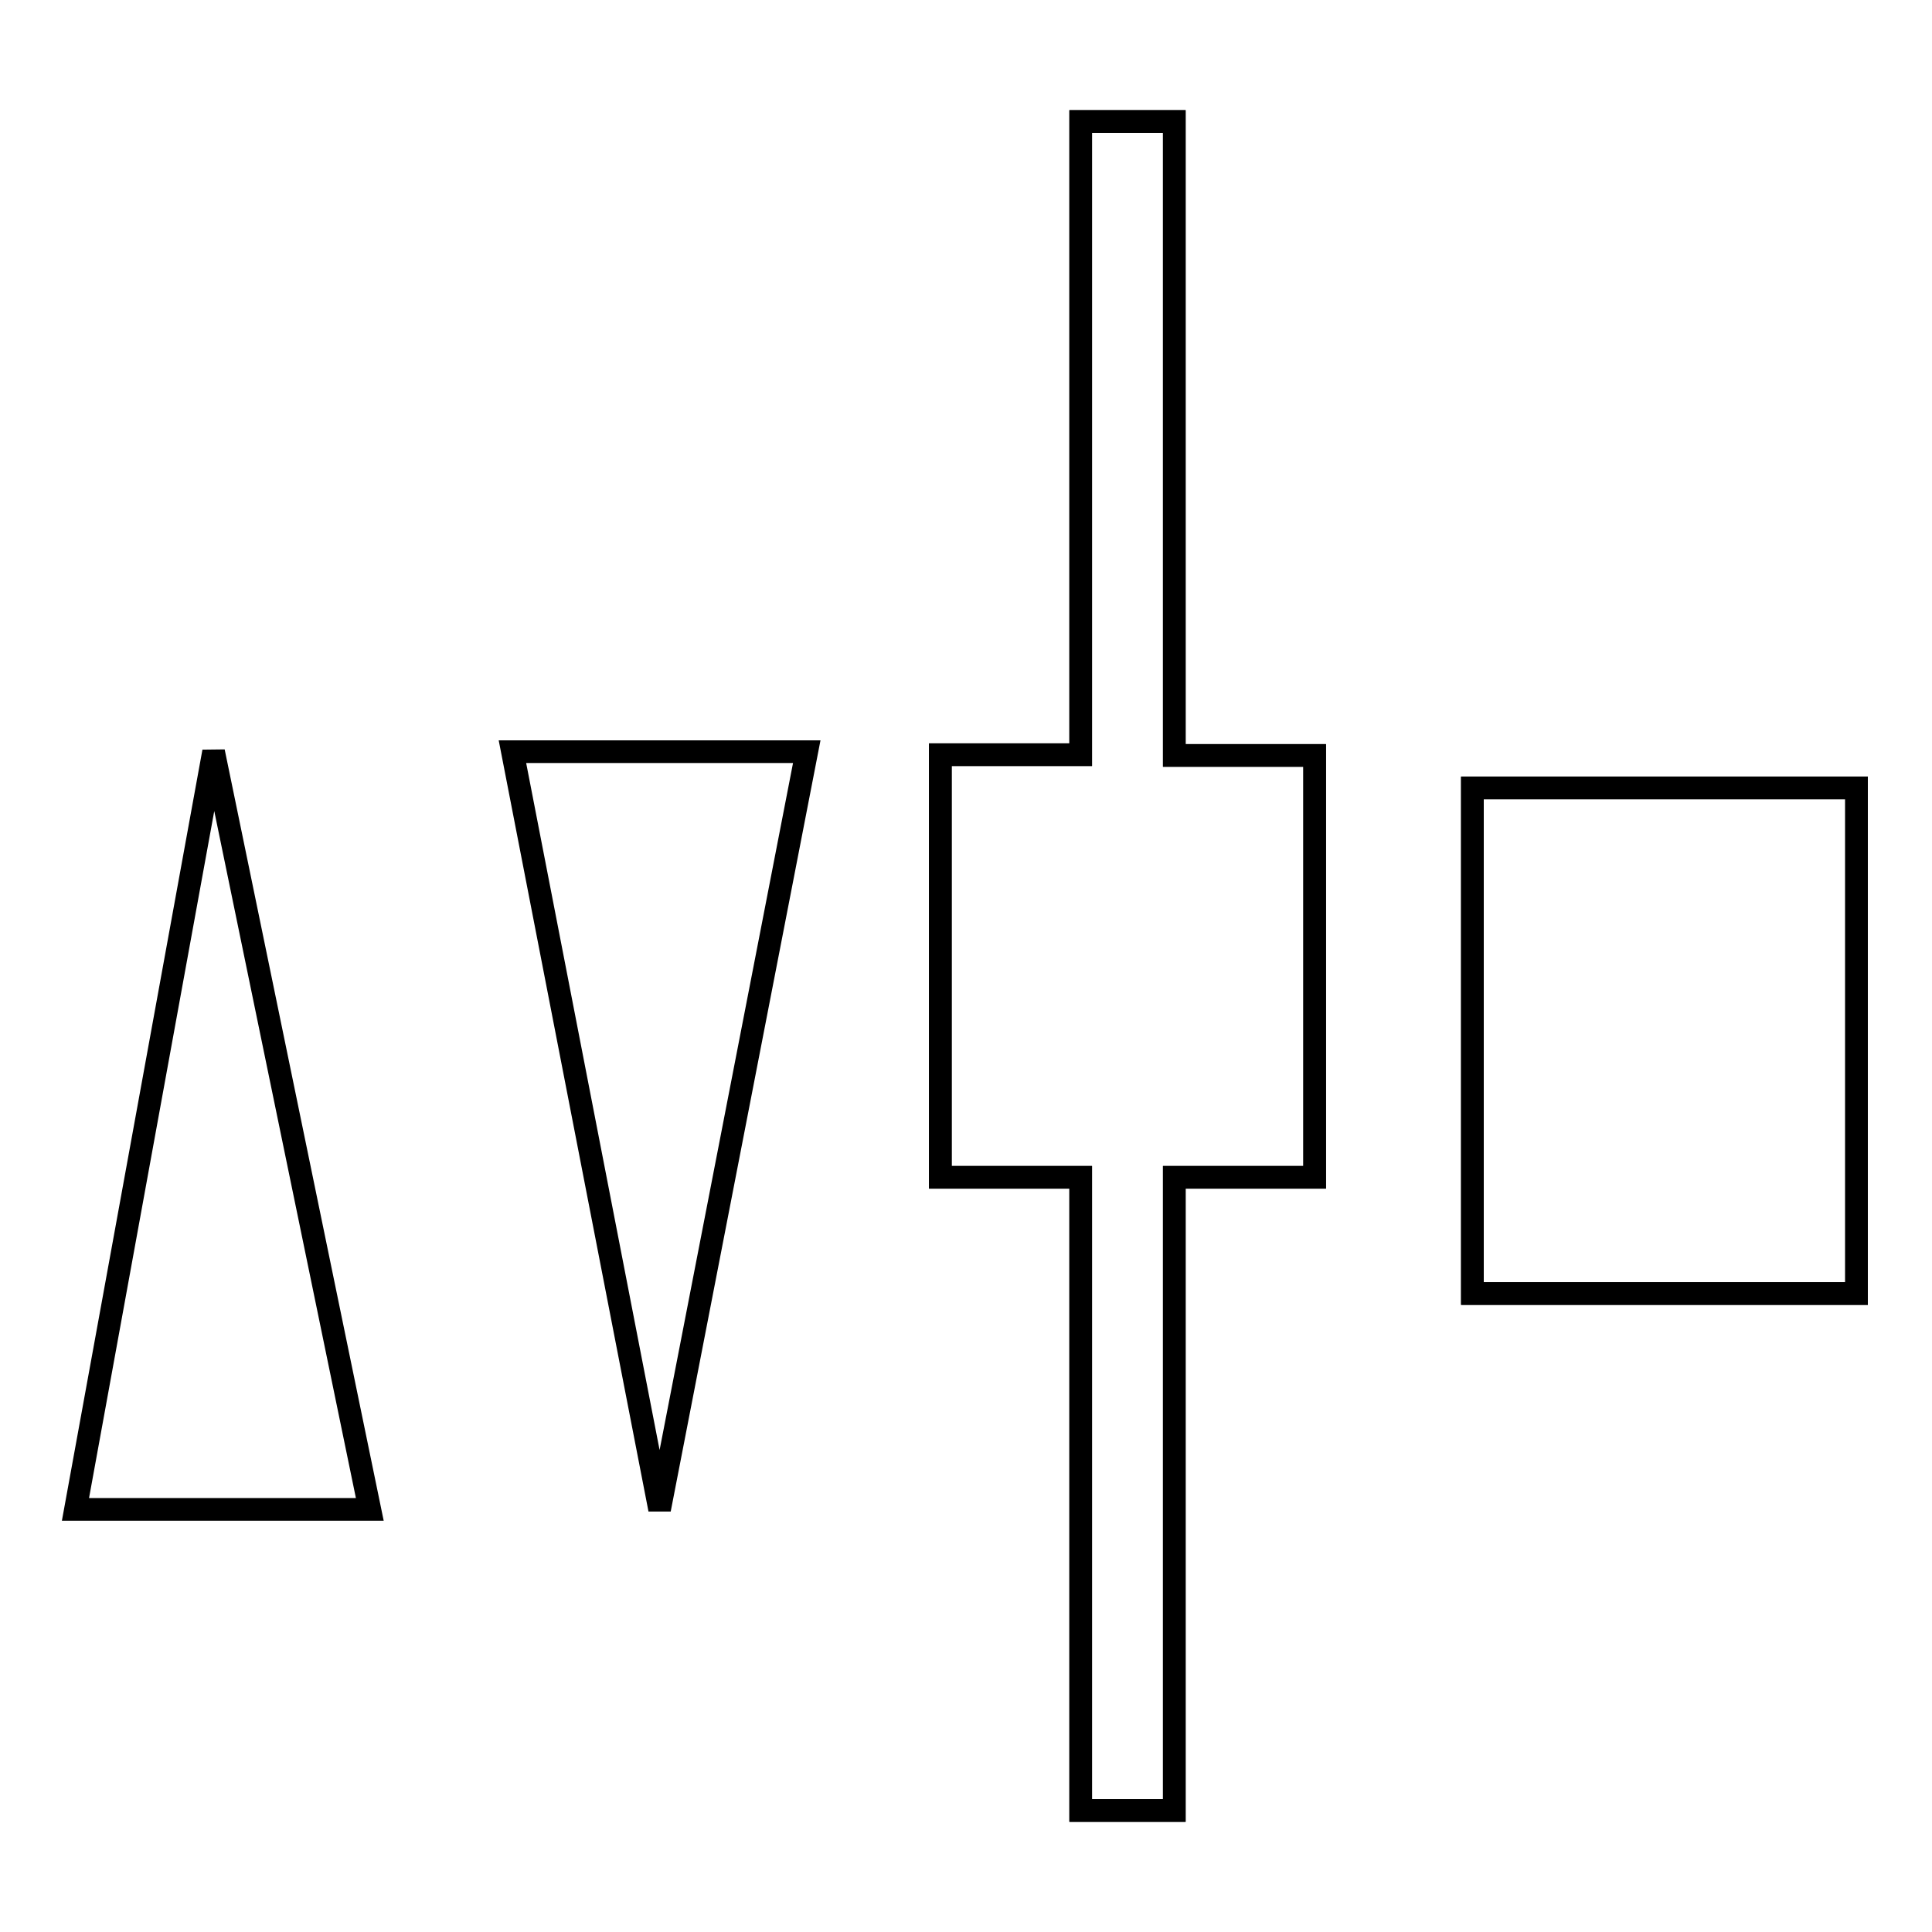
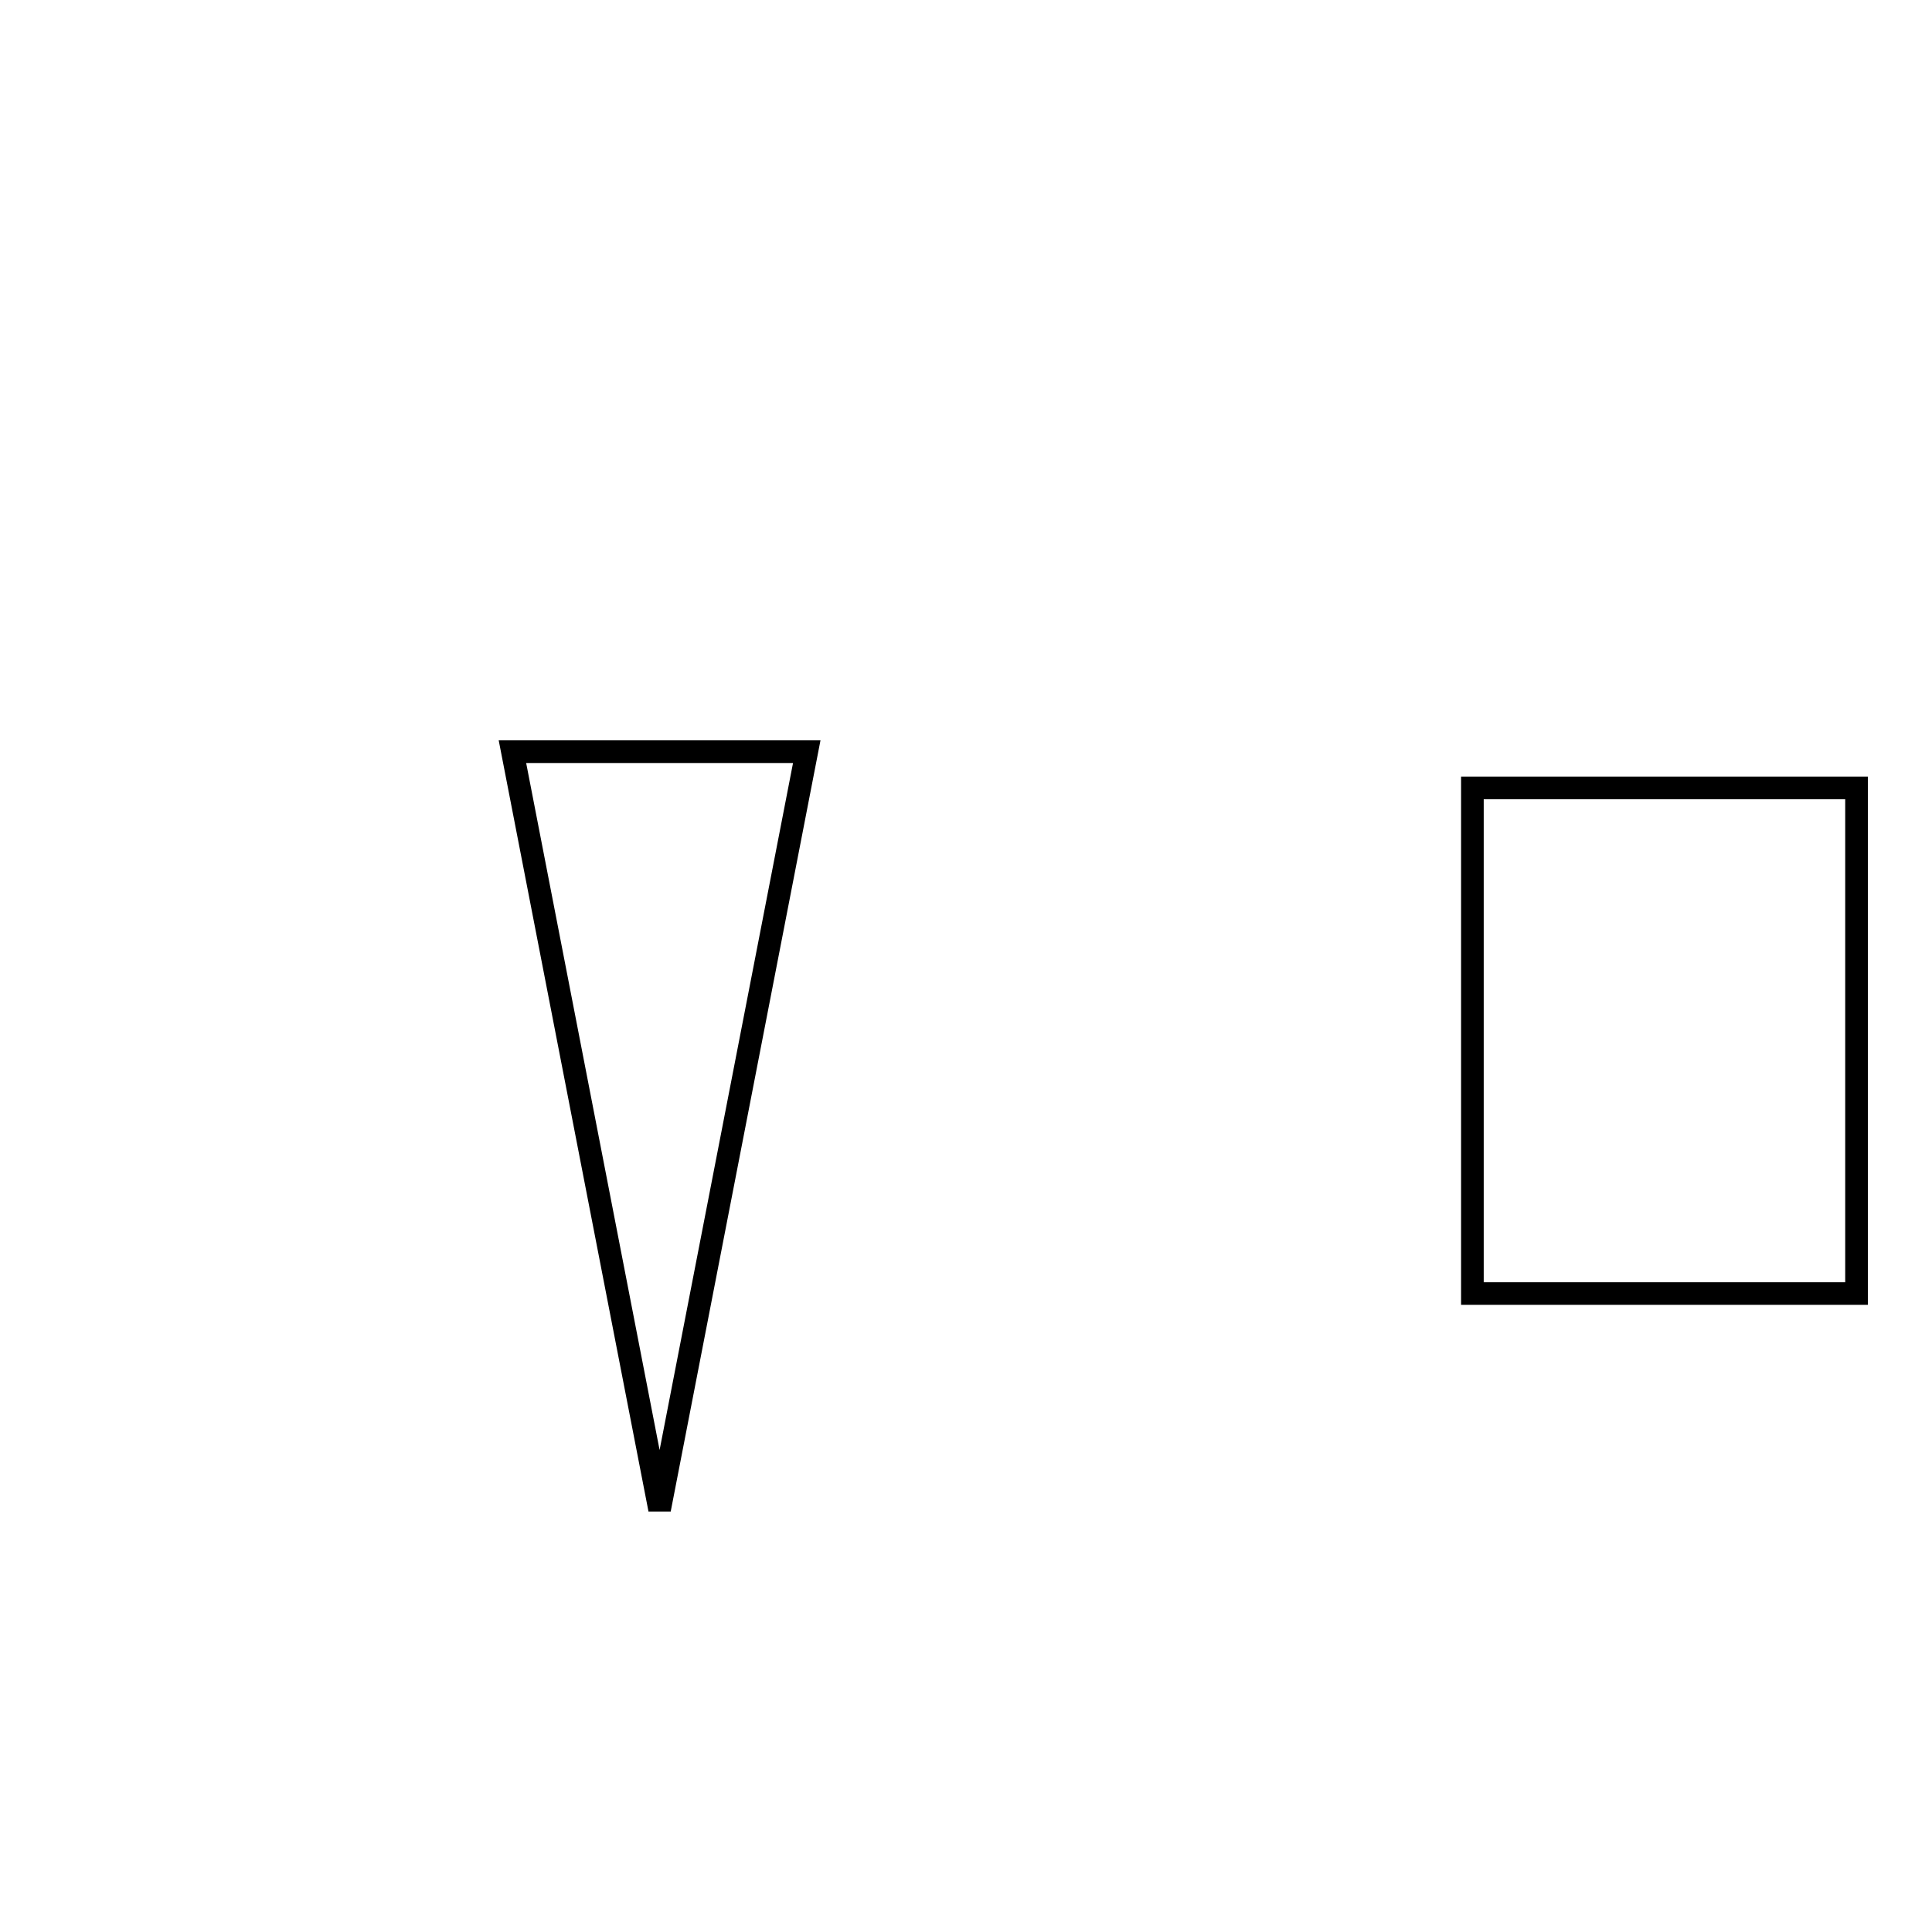
<svg xmlns="http://www.w3.org/2000/svg" version="1.1" x="0px" y="0px" viewBox="0 0 256 256" enable-background="new 0 0 256 256" xml:space="preserve">
  <g>
    <g>
-       <path stroke-width="3" fill-opacity="0" stroke="#000000" d="M10,200L28.3,99.6L49,200H10z" />
      <path stroke-width="3" fill-opacity="0" stroke="#000000" d="M67.9,99.6h39L87.4,200L67.9,99.6z" />
-       <path stroke-width="3" fill-opacity="0" stroke="#000000" d="M143.2,16.1V100h-18.6V156h18.6v83.9h12.4V156h18.6v-55.9h-18.6V16.1H143.2z" />
-       <path stroke-width="3" fill-opacity="0" stroke="#000000" d="M143.2,16.1V100h-18.6V156h18.6v83.9h12.4V156h18.6v-55.9h-18.6V16.1H143.2z" />
-       <path stroke-width="3" fill-opacity="0" stroke="#000000" d="M195.1,104.4H246v67h-50.9V104.4z" />
      <path stroke-width="3" fill-opacity="0" stroke="#000000" d="M195.1,104.4H246v67h-50.9V104.4z" />
    </g>
  </g>
</svg>